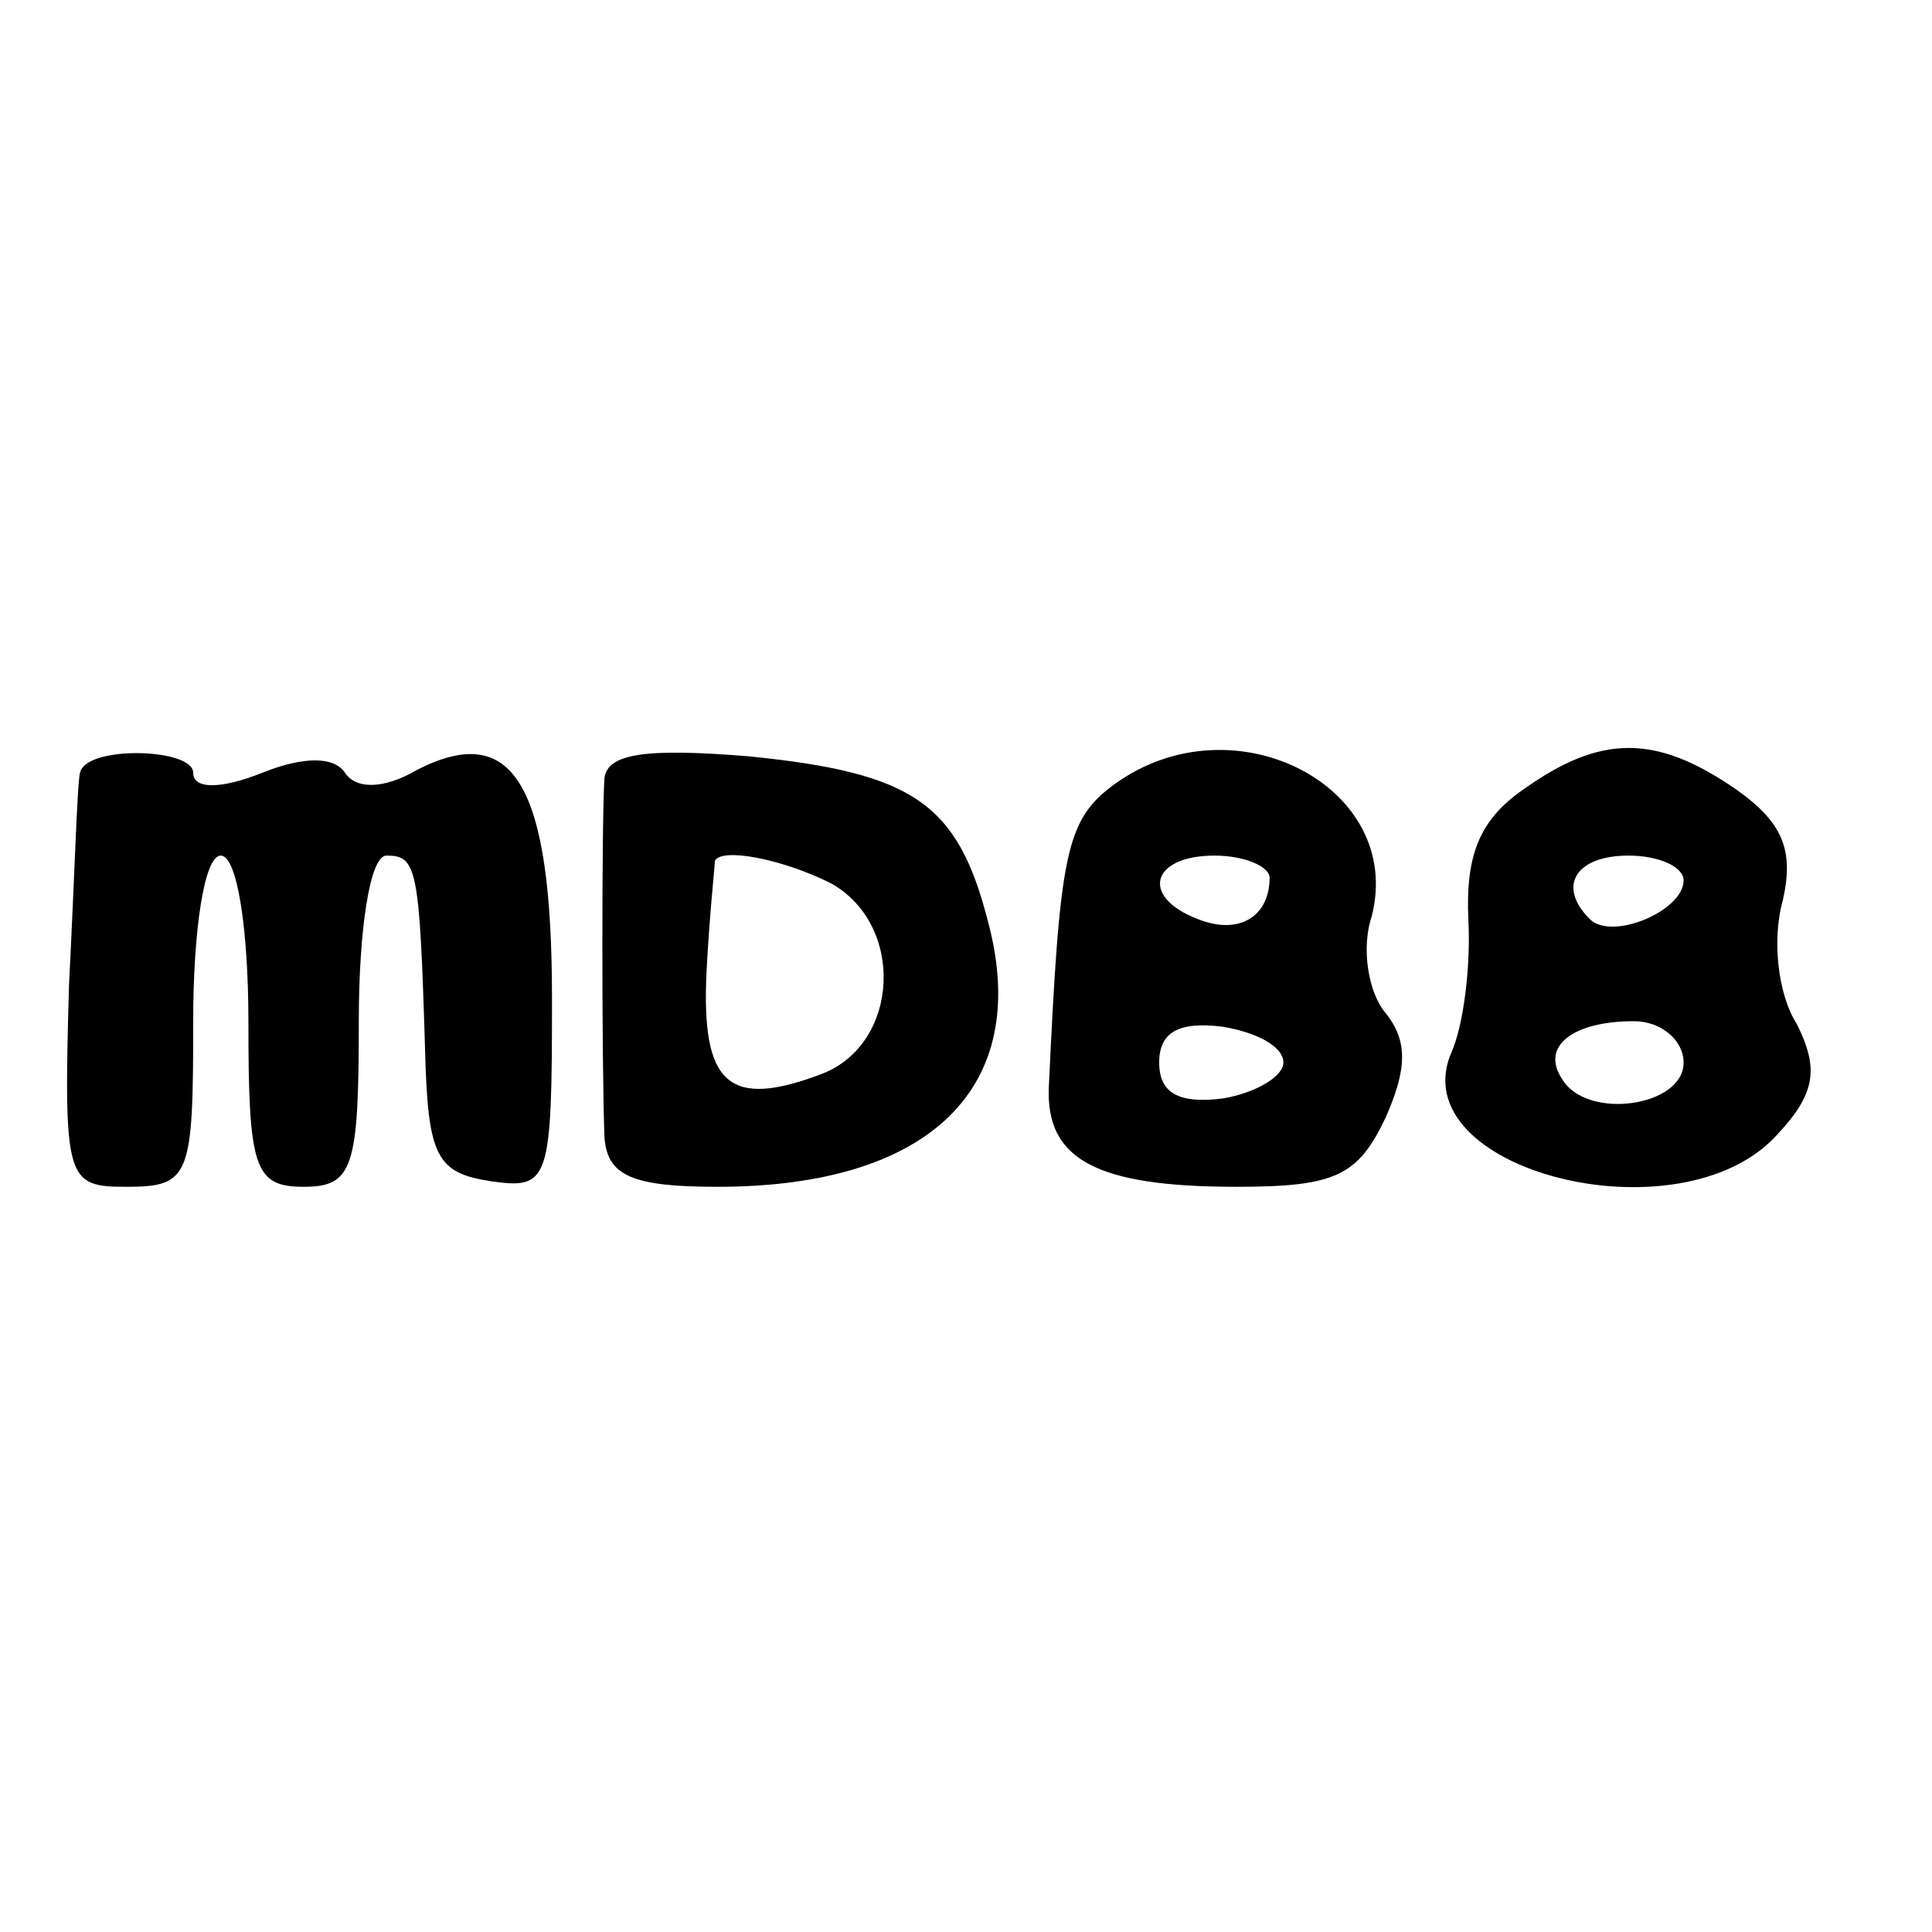
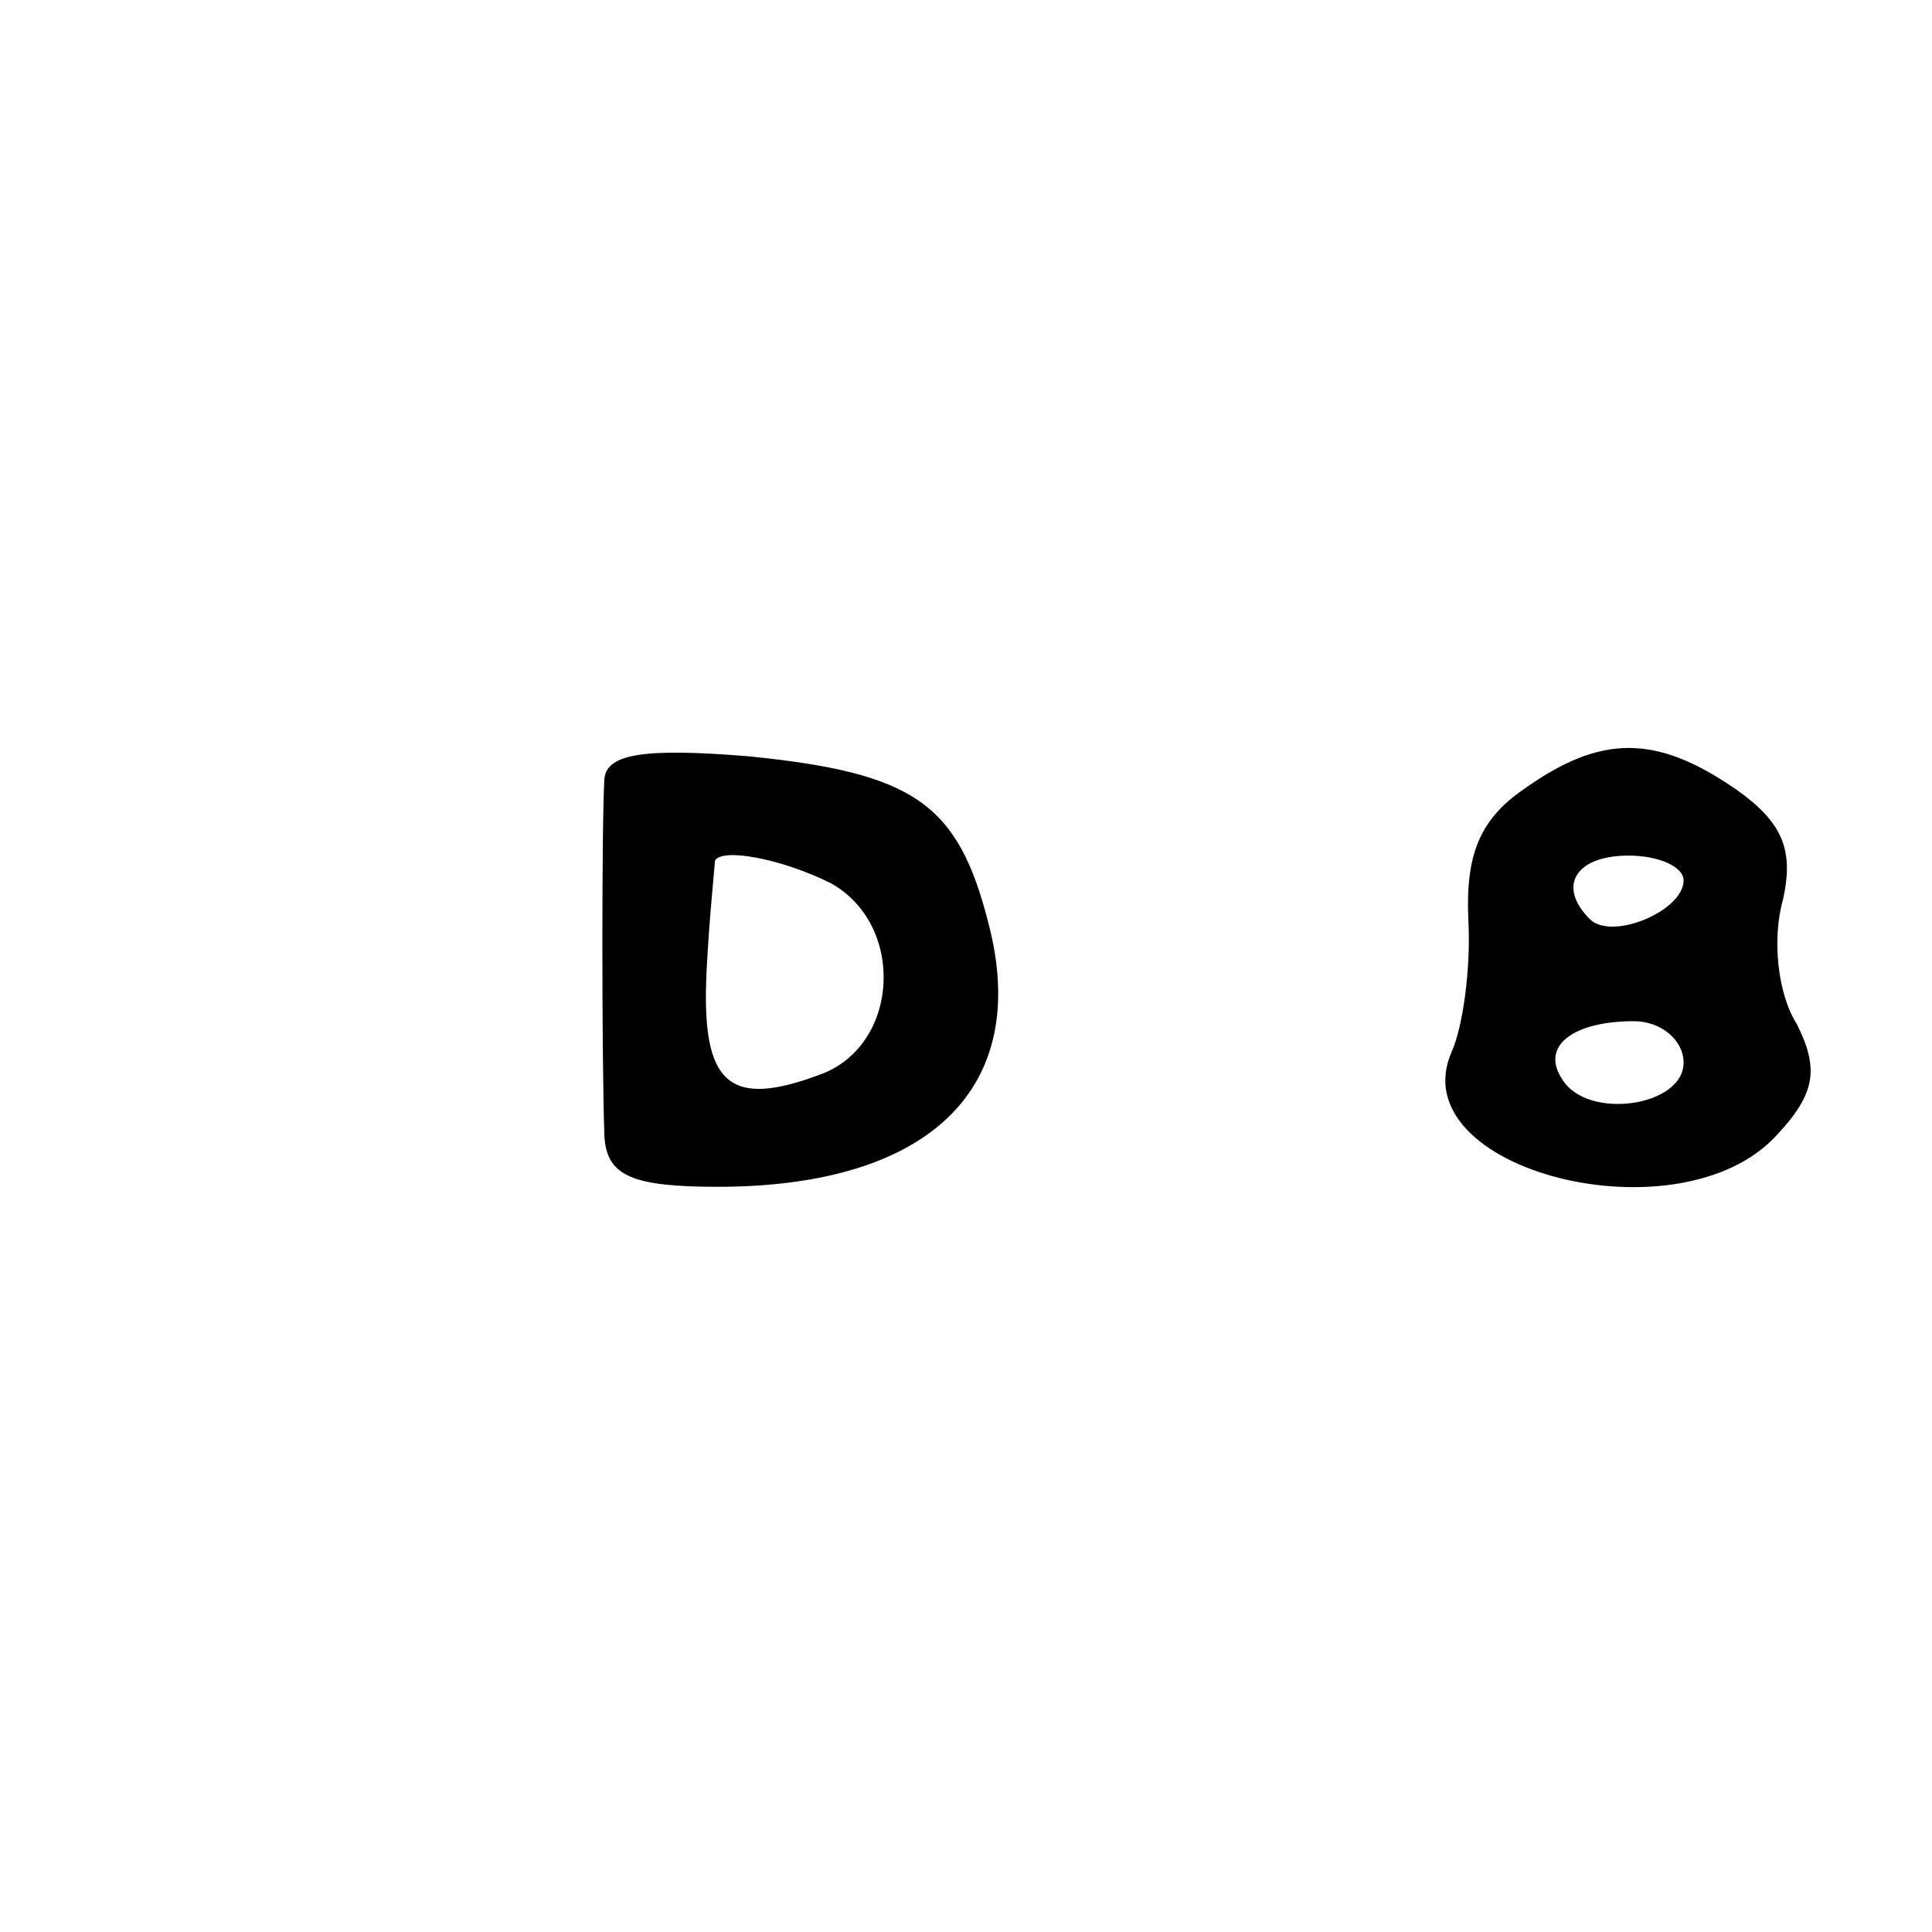
<svg xmlns="http://www.w3.org/2000/svg" version="1.0" width="70pt" height="70pt" viewBox="0 0 70 70" preserveAspectRatio="xMidYMid meet">
  <g transform="translate(0,70) scale(0.1,-0.1)" fill="#000000" stroke="none">
-     <path d="M29 420 c-1 -3 -2 -38 -4 -77 -2 -71 -1 -73 21 -73 23 0 24 4 24 60 0 33 4 60 10 60 6 0 10 -27 10 -60 0 -53 2 -60 20 -60 18 0 20 7 20 60 0 33 4 60 10 60 11 0 12 -4 14 -70 1 -39 4 -45 24 -48 21 -3 22 0 22 66 0 78 -14 101 -49 83 -12 -7 -22 -7 -26 -1 -4 6 -15 6 -30 0 -15 -6 -25 -6 -25 0 0 9 -39 10 -41 0z" />
    <path d="M219 418 c-1 -14 -1 -103 0 -130 1 -14 10 -18 41 -18 77 0 114 36 98 96 -11 43 -27 54 -87 60 -37 3 -51 1 -52 -8z m82 -38 c27 -15 25 -58 -3 -69 -34 -13 -44 -4 -42 37 1 20 3 38 3 40 2 5 24 1 42 -8z" />
-     <path d="M404 416 c-18 -13 -20 -25 -24 -110 -1 -26 17 -36 68 -36 36 0 44 4 54 25 8 18 8 28 0 38 -6 7 -9 23 -5 35 12 47 -50 79 -93 48z m56 -34 c0 -14 -11 -21 -26 -15 -21 8 -17 23 6 23 11 0 20 -4 20 -8z m5 -67 c0 -5 -10 -11 -22 -13 -16 -2 -23 2 -23 13 0 11 7 15 23 13 12 -2 22 -7 22 -13z" />
    <path d="M552 414 c-16 -11 -21 -24 -20 -47 1 -18 -2 -39 -6 -48 -19 -43 83 -69 118 -30 14 15 15 24 7 40 -7 11 -9 31 -5 45 4 18 0 28 -17 40 -29 20 -49 20 -77 0z m58 -33 c0 -11 -26 -22 -34 -14 -12 12 -5 23 14 23 11 0 20 -4 20 -9z m0 -66 c0 -16 -35 -21 -44 -6 -8 12 4 21 26 21 10 0 18 -7 18 -15z" />
  </g>
</svg>